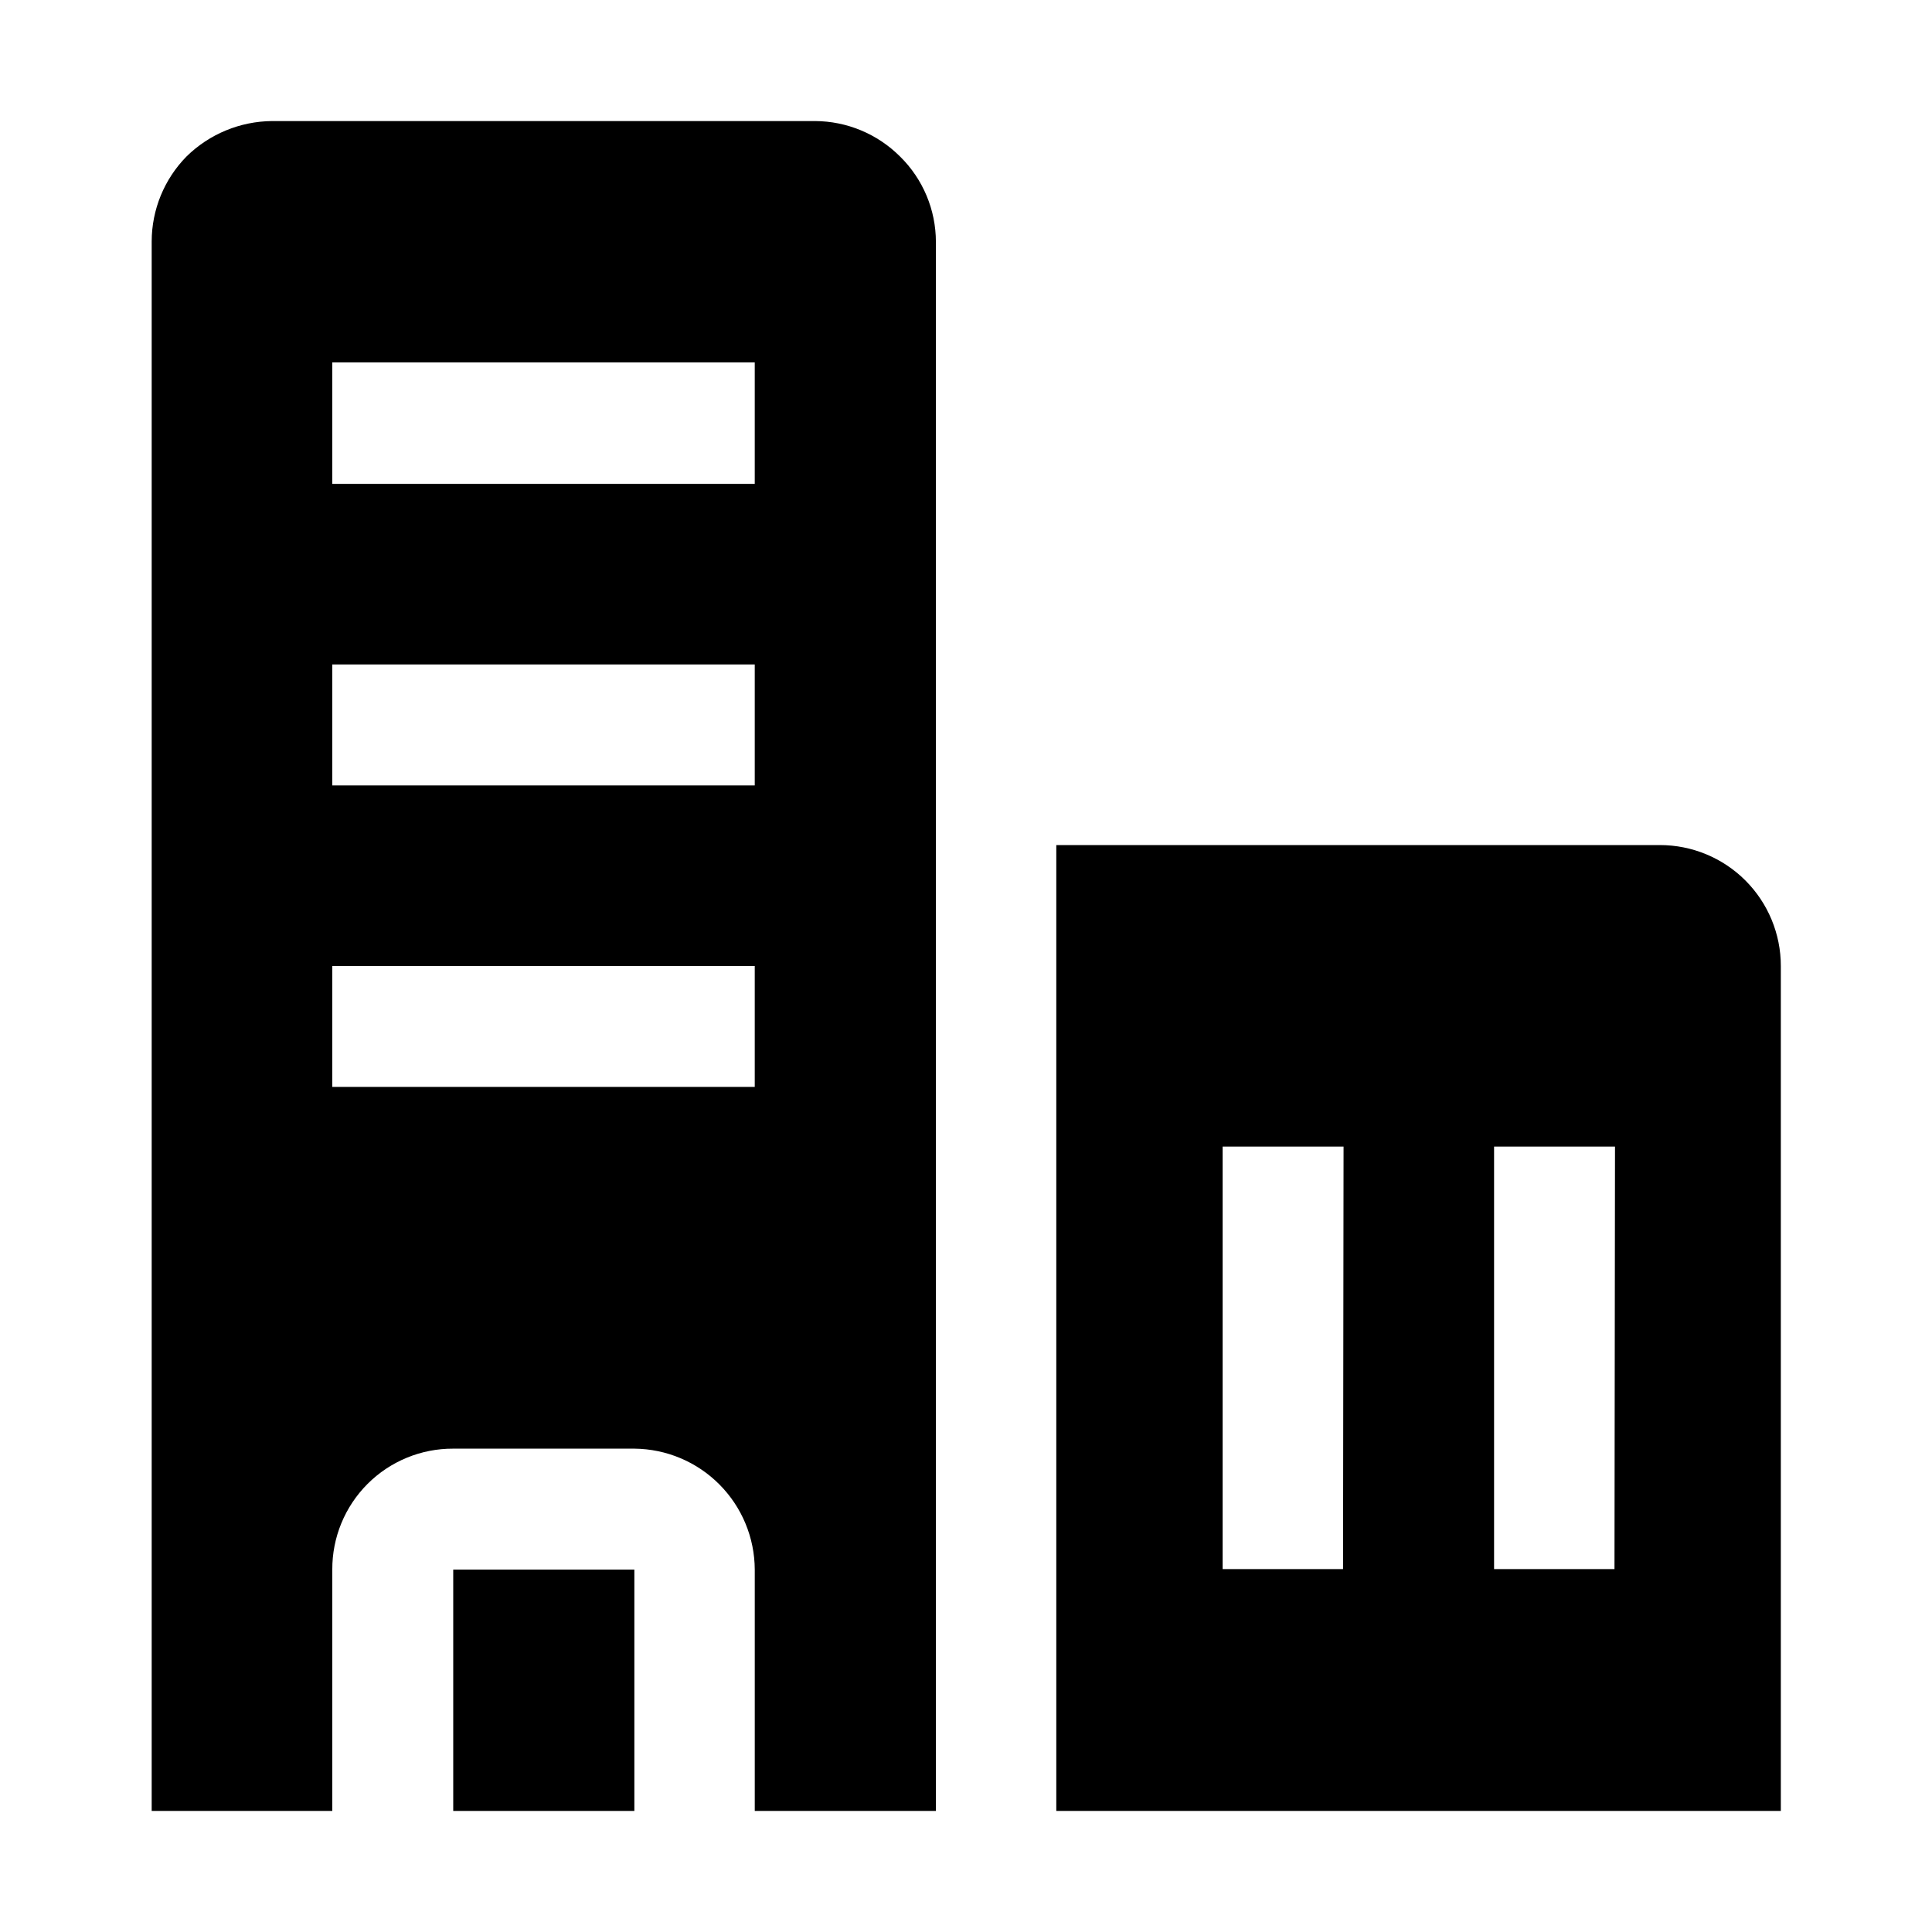
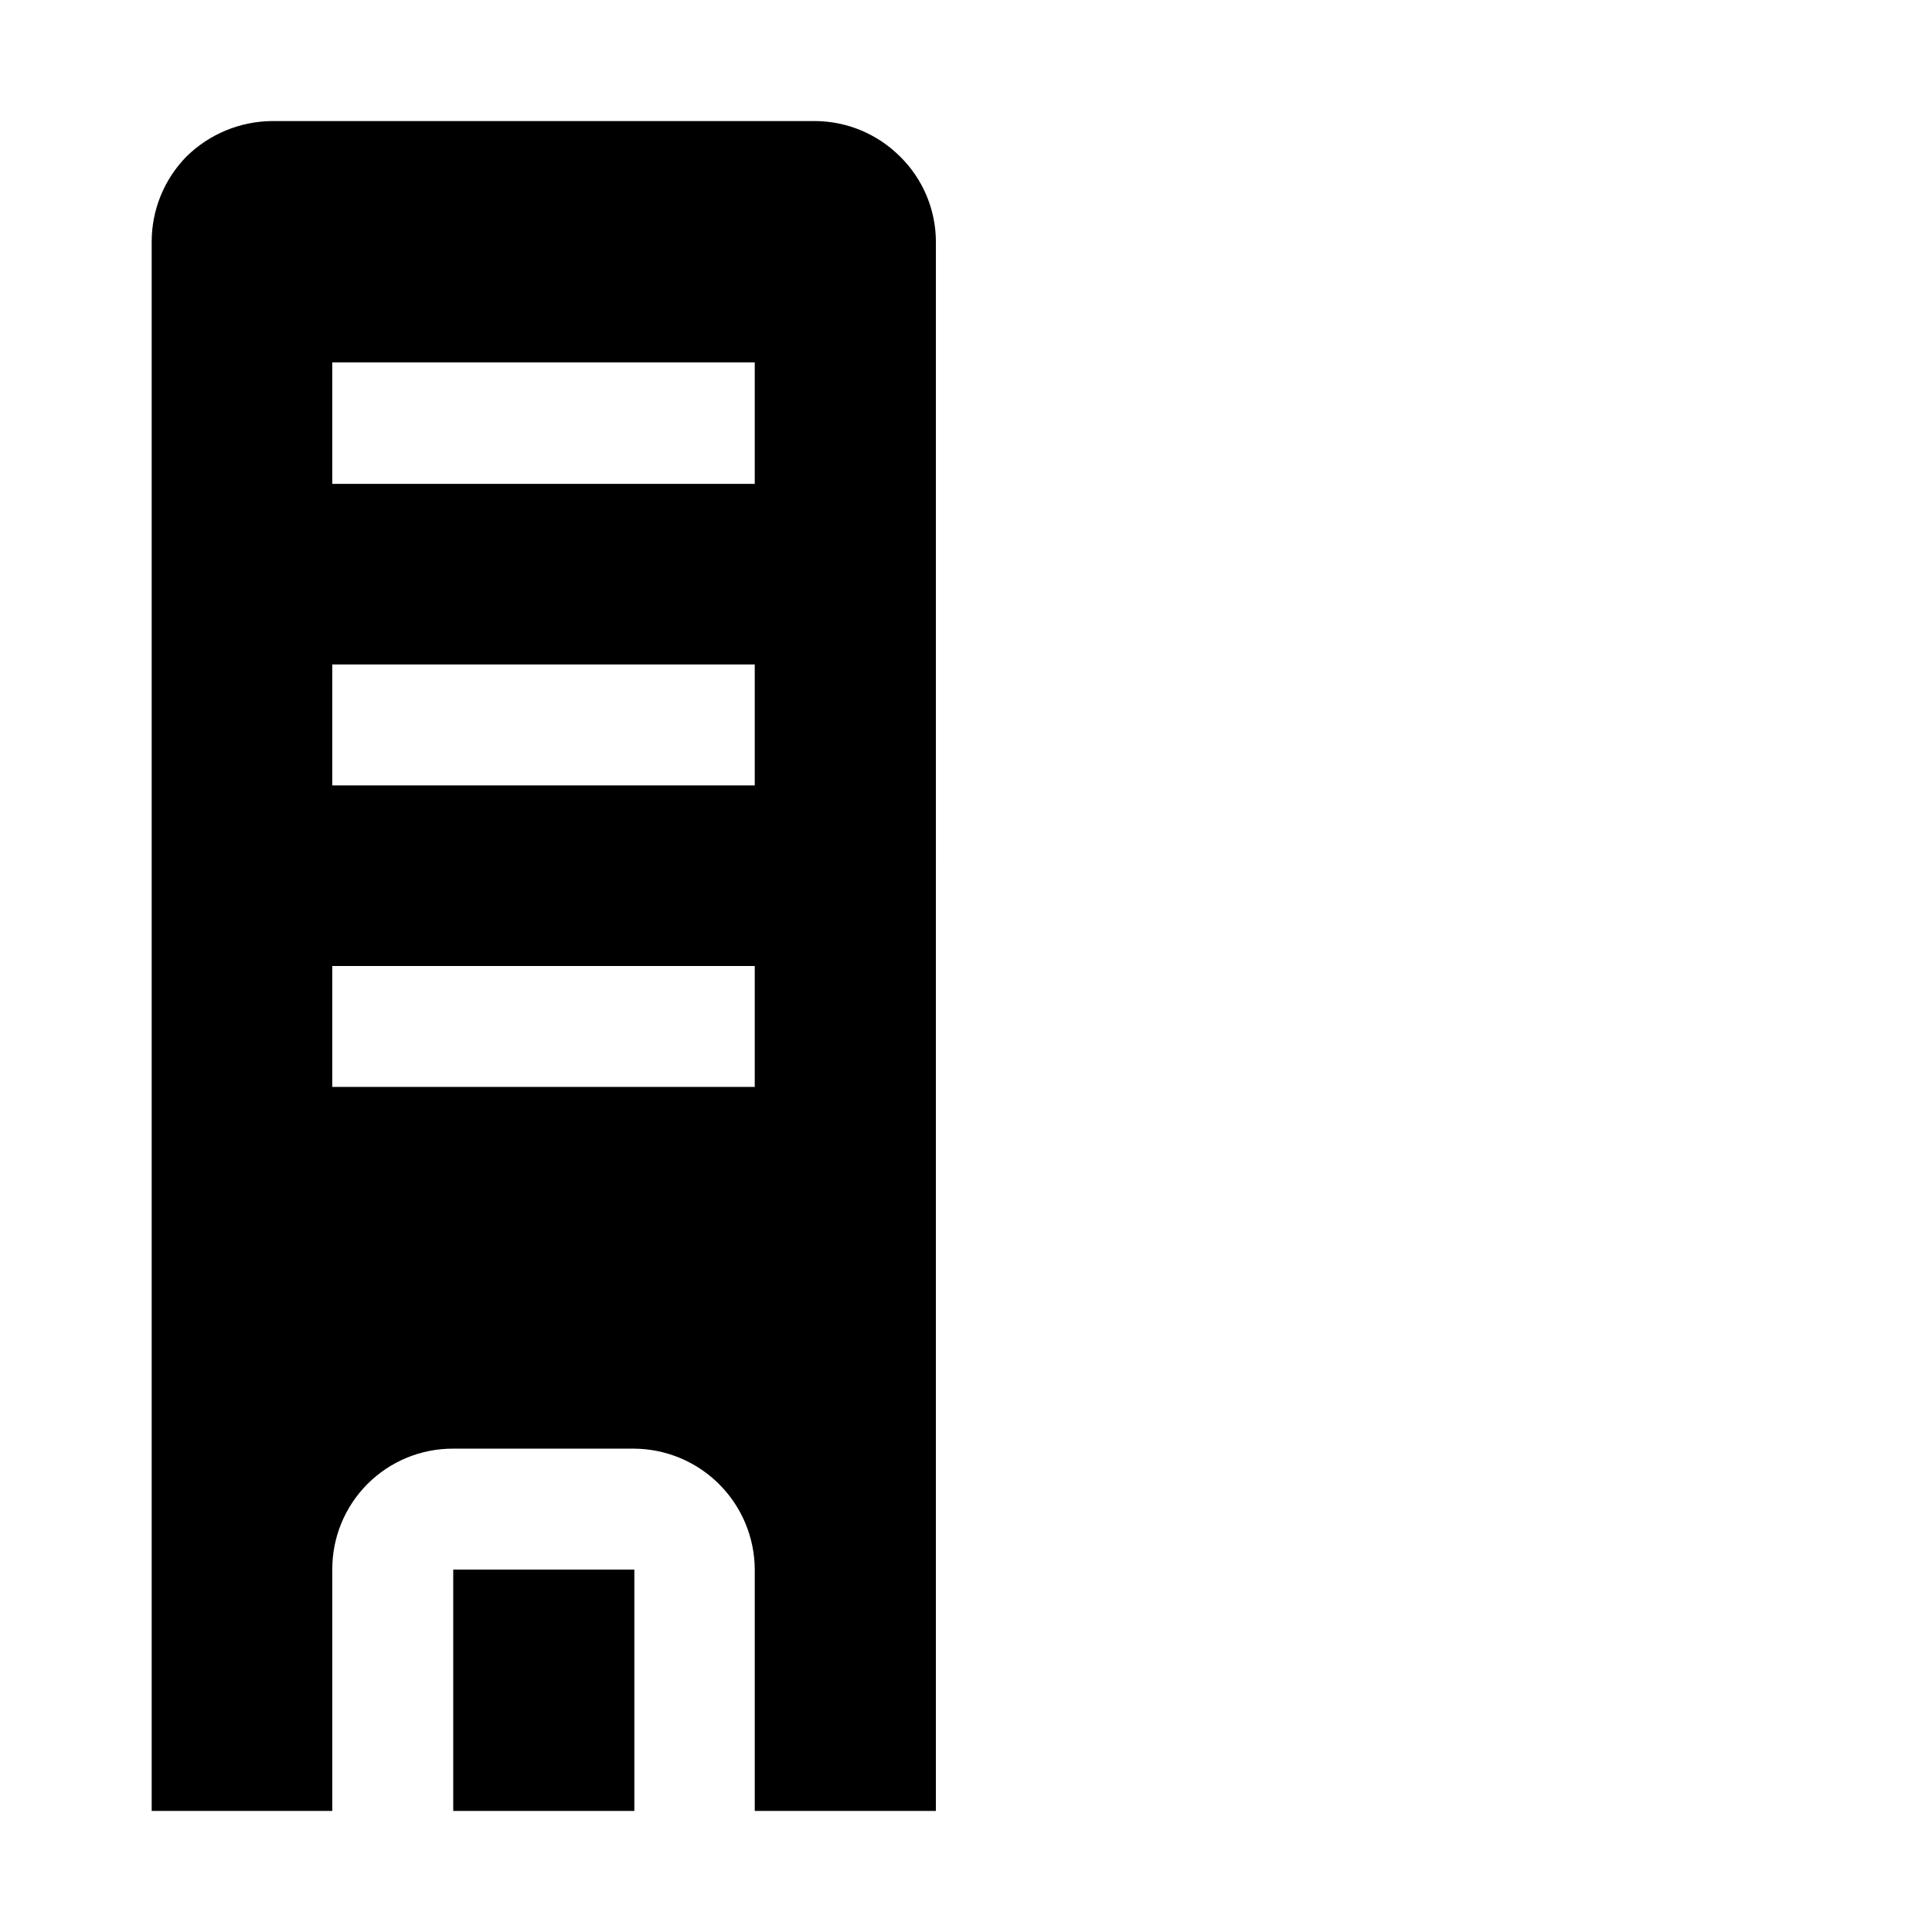
<svg xmlns="http://www.w3.org/2000/svg" fill="#000000" width="800px" height="800px" version="1.1" viewBox="144 144 512 512">
  <g>
-     <path d="m583.89 367.95h-159.96v255.96h192.01v-223.91c0-8.5-3.379-16.652-9.387-22.664-6.012-6.008-14.164-9.387-22.66-9.387zm-83.969 191.87h-31.91v-111.96h32.047zm71.934 0h-31.91v-111.96h32.047z" fill-rule="evenodd" />
    <path d="m264.11 559.96h48v63.957h-48z" />
    <path d="m382.5 185.46c-5.981-5.977-14.078-9.348-22.531-9.379h-143.86c-8.488 0.07-16.617 3.434-22.672 9.379-5.91 6.012-9.227 14.102-9.238 22.531v415.92h47.863v-63.957c-0.039-8.512 3.328-16.684 9.344-22.703 6.019-6.016 14.191-9.383 22.703-9.344h48.004c8.461 0.074 16.559 3.477 22.527 9.477 5.973 5.996 9.344 14.105 9.379 22.57v63.957h48l0.004-415.78c-0.004-8.531-3.434-16.699-9.52-22.672zm-38.484 246.59h-111.96v-32.047h111.96zm0-79.91h-111.96v-32.047h111.96zm0-79.91h-111.96v-32.188h111.96z" fill-rule="evenodd" />
  </g>
</svg>